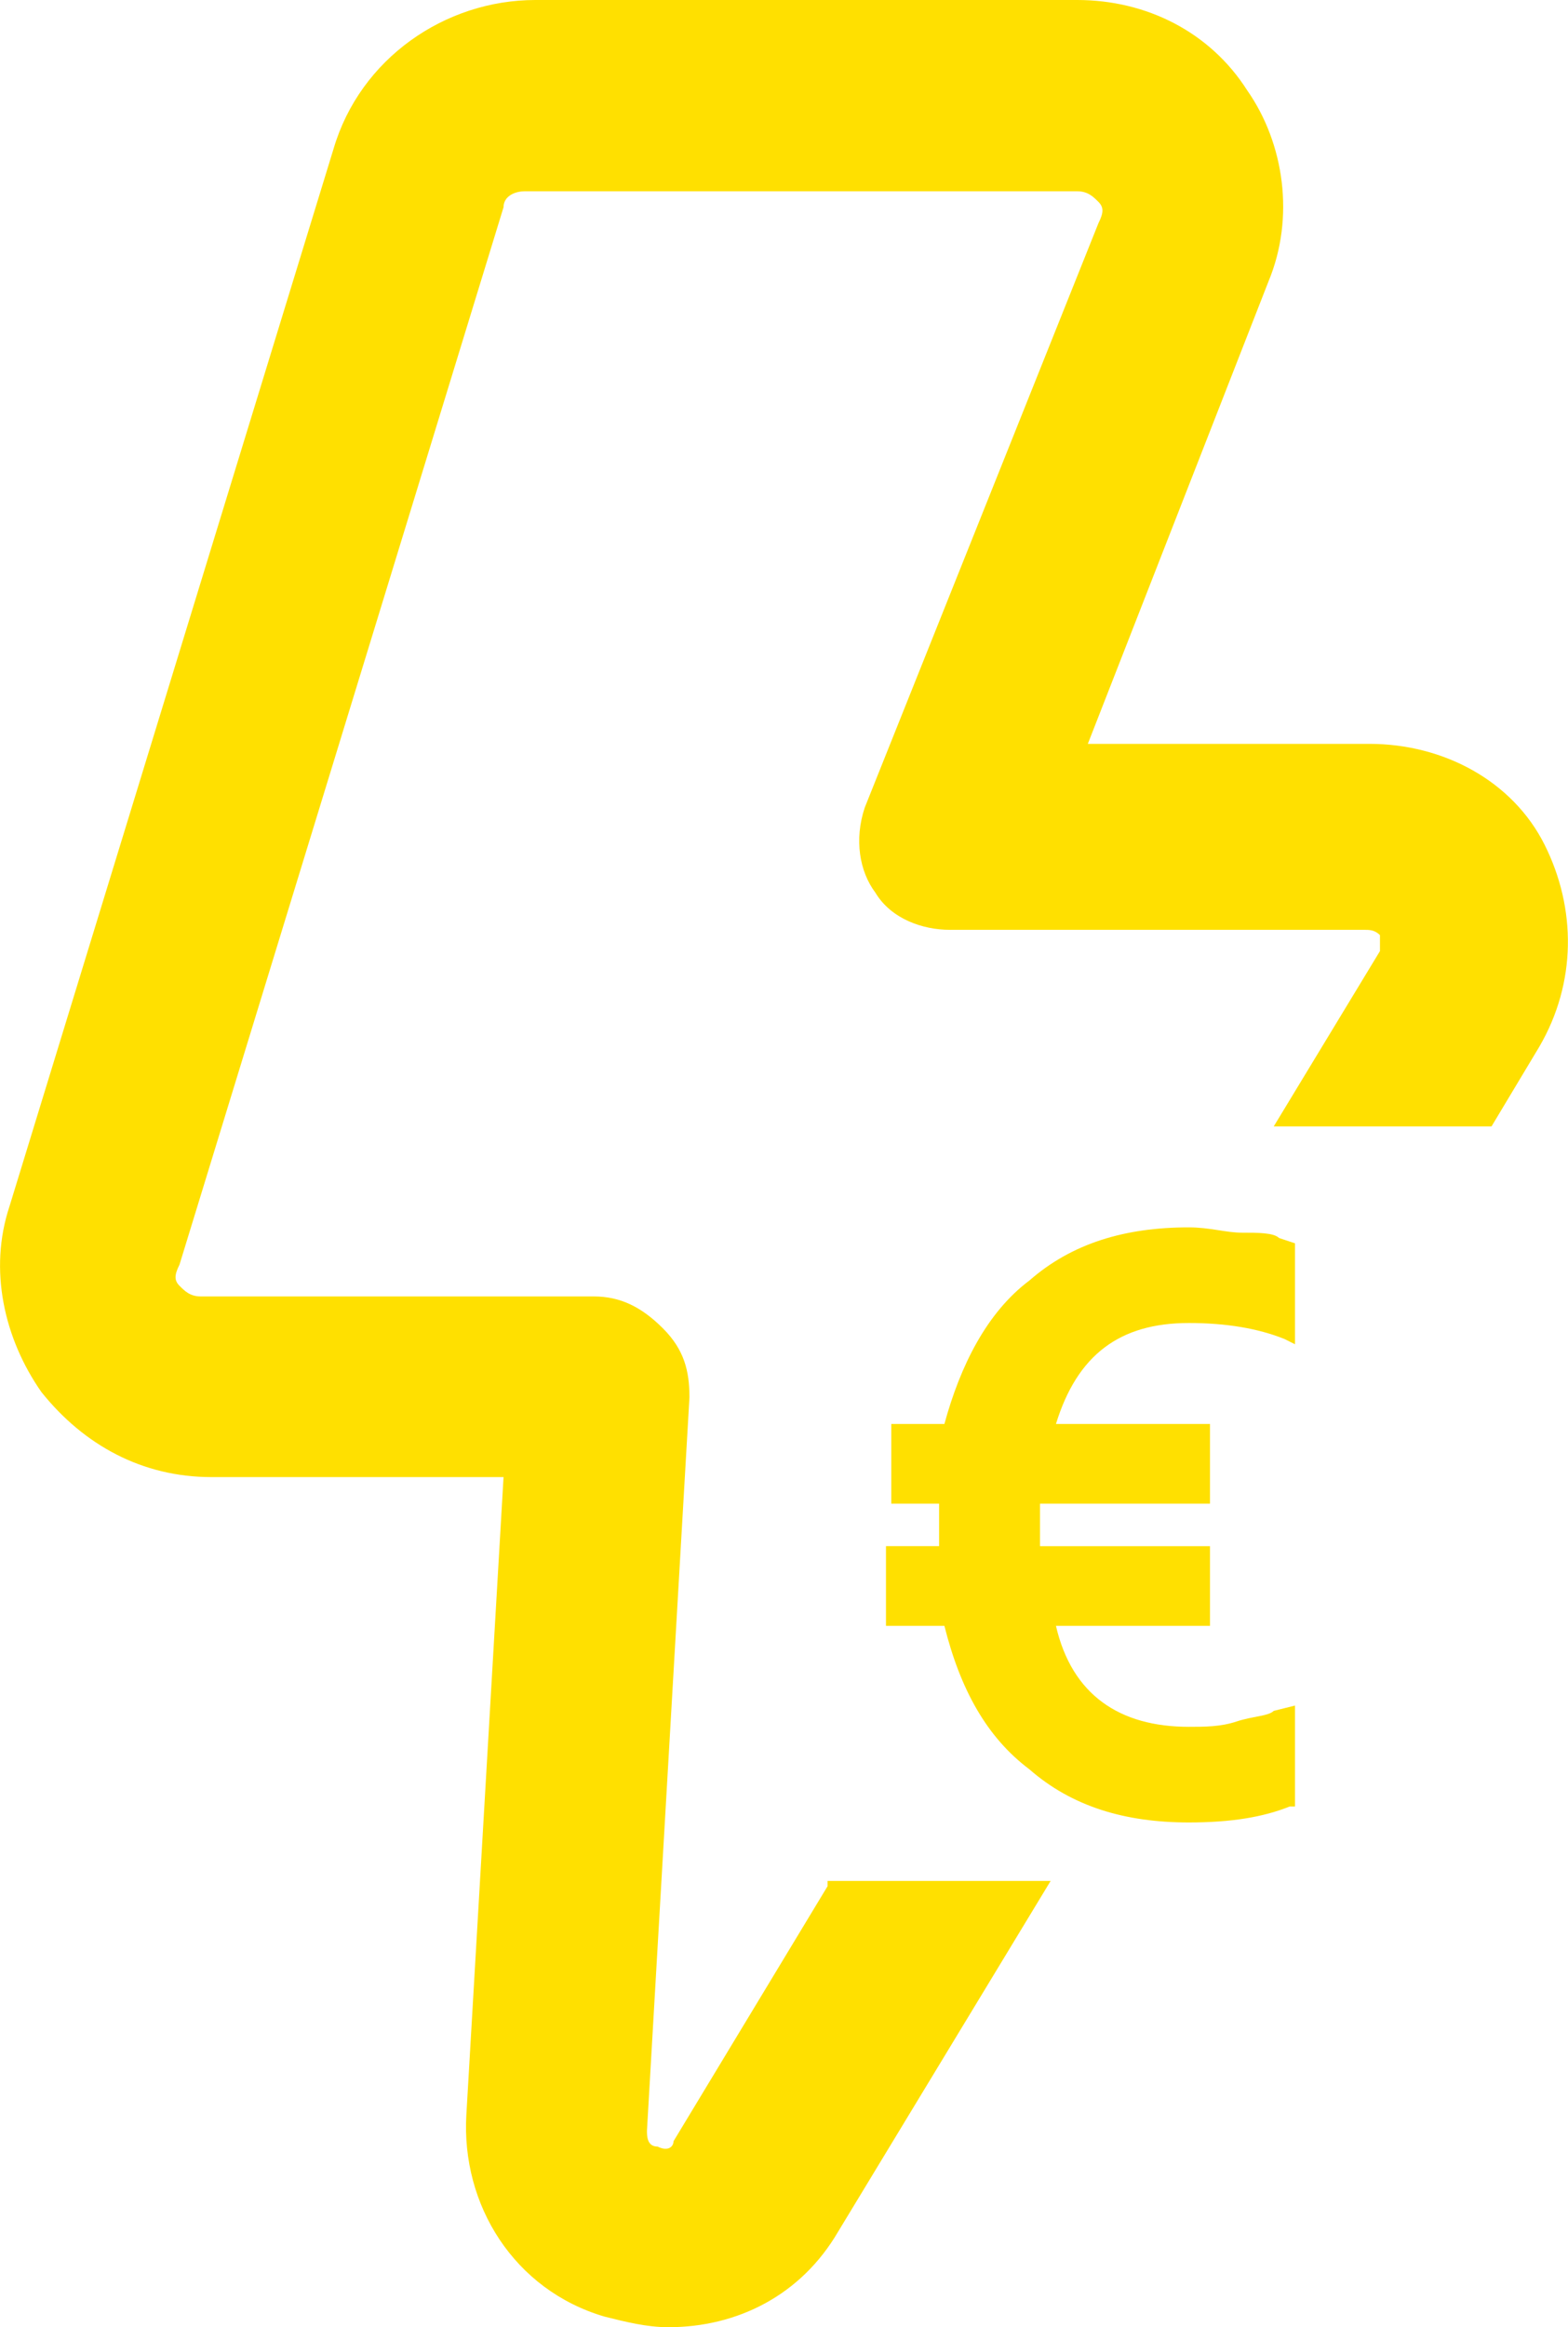
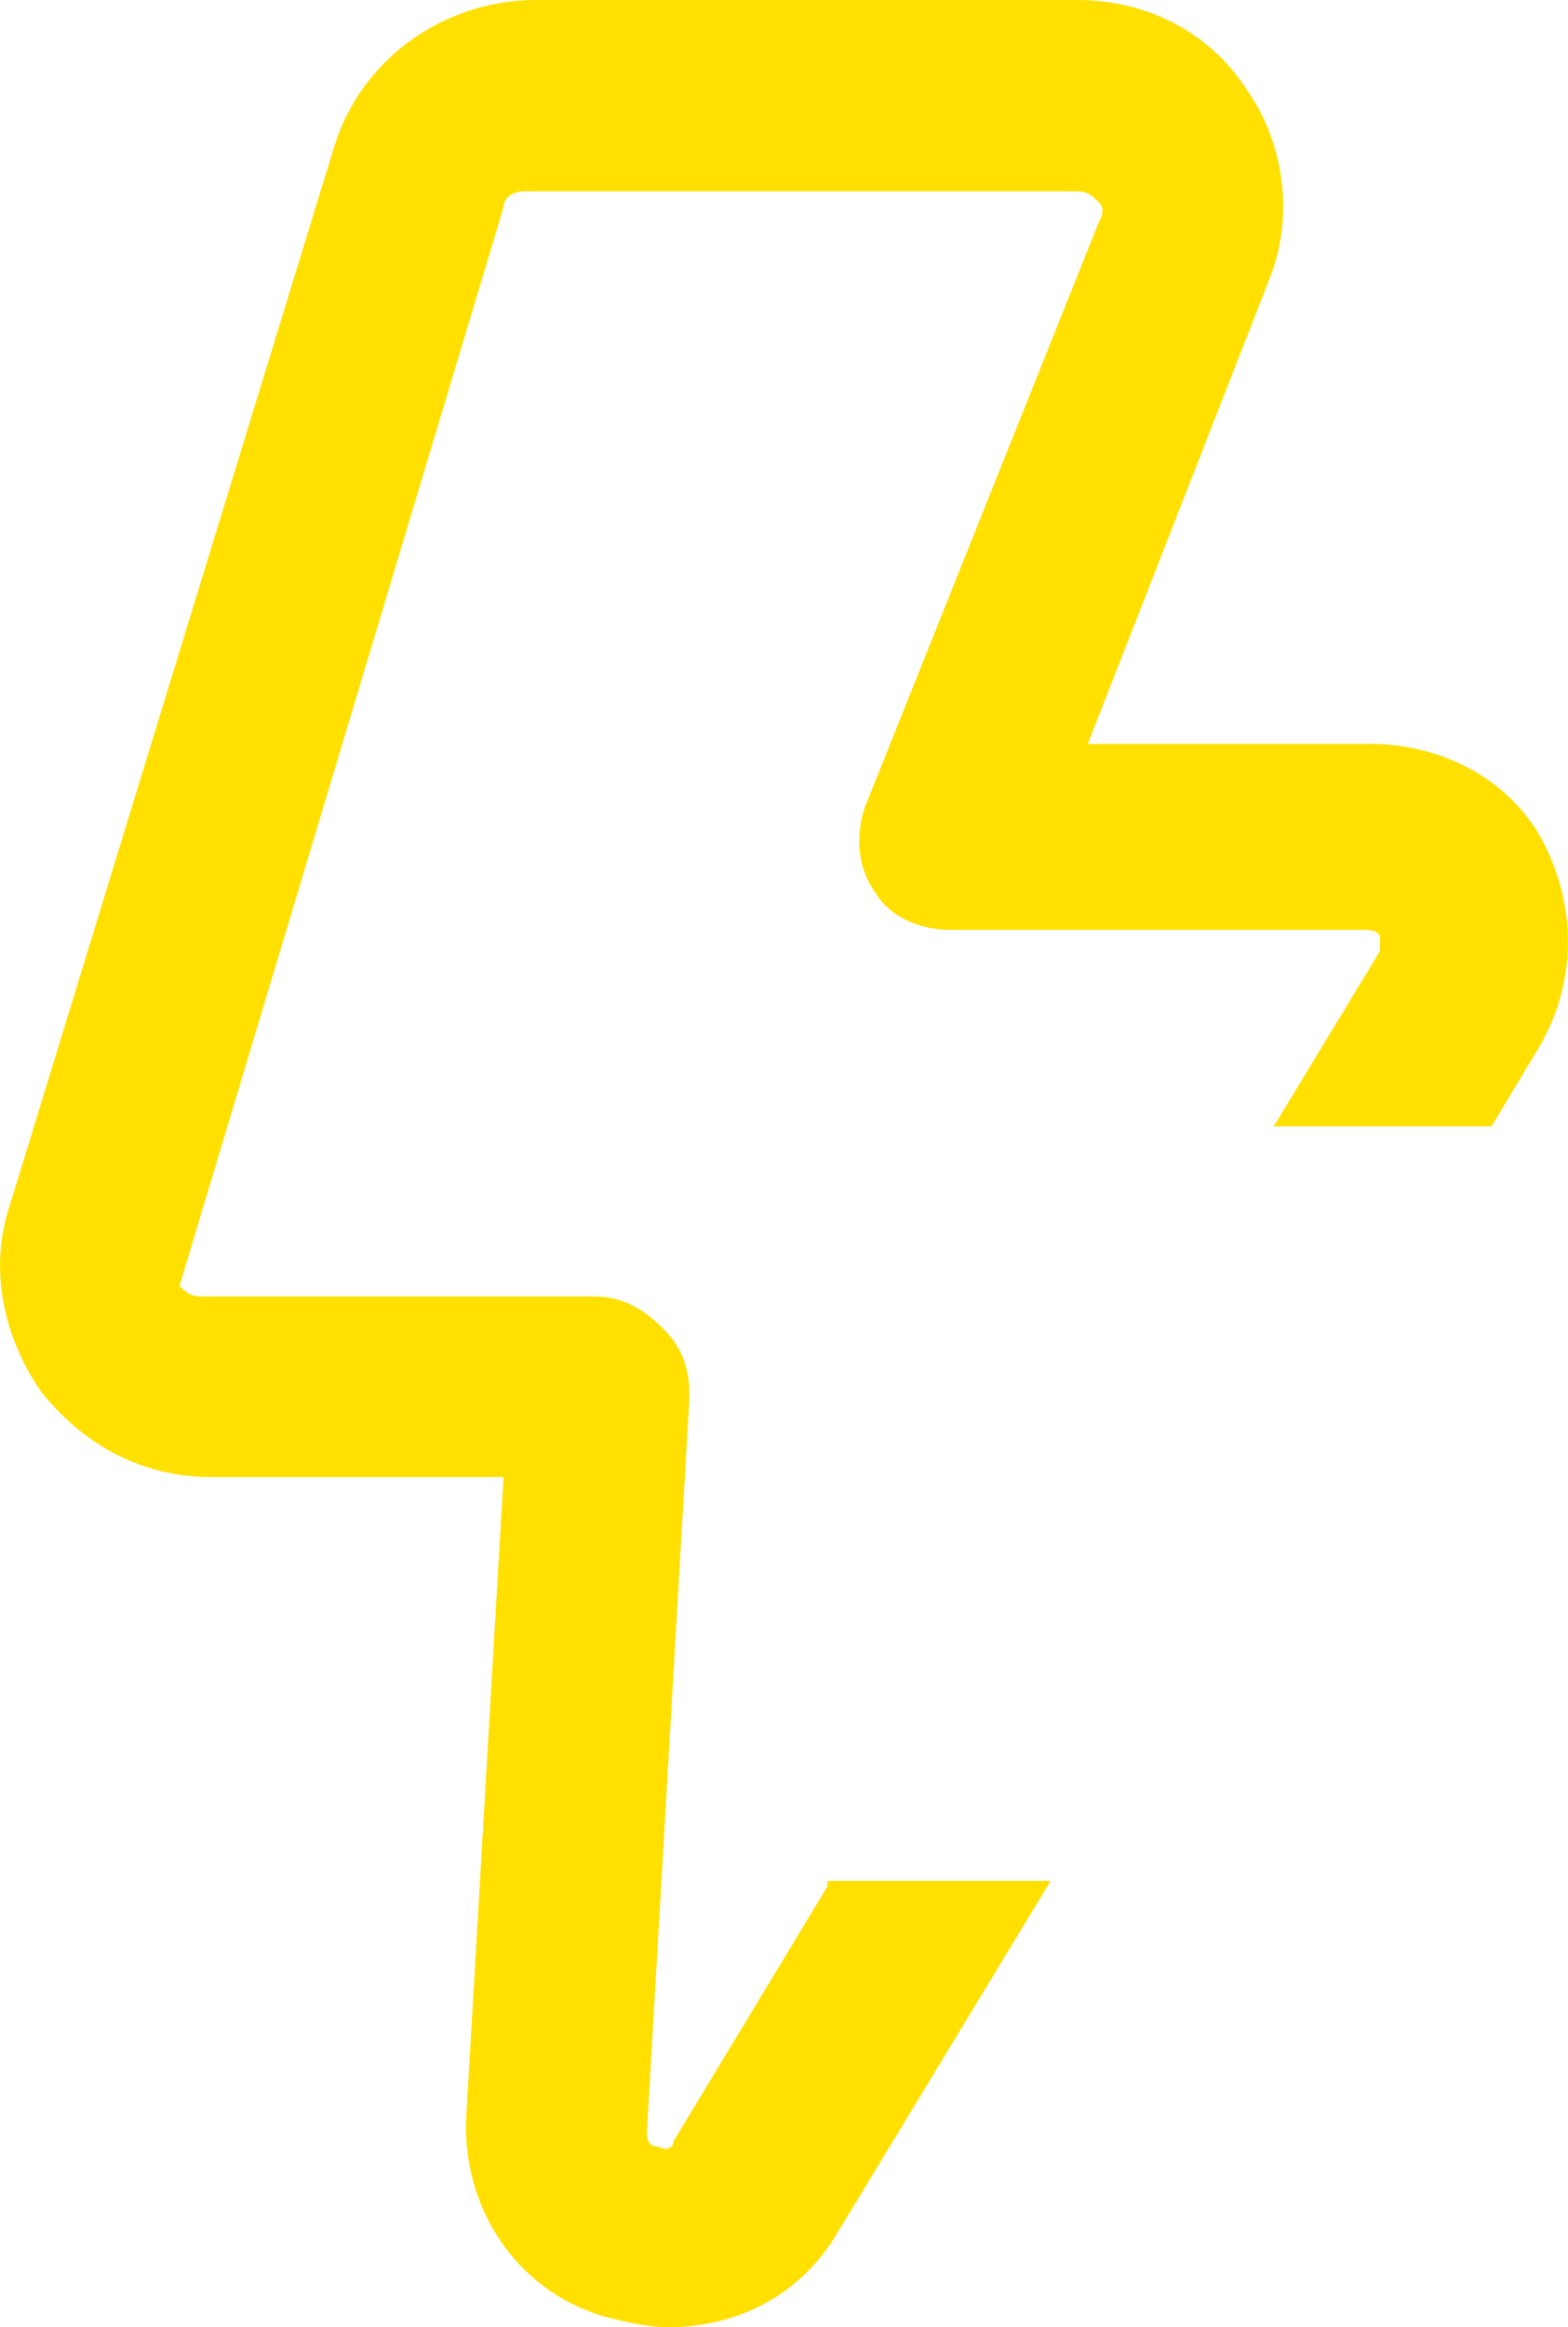
<svg xmlns="http://www.w3.org/2000/svg" id="Capa_1" data-name="Capa 1" viewBox="0 0 29.52 43.8">
  <defs>
    <style>
      .cls-1 {
        fill: #ffe000;
        stroke-width: 0px;
      }
    </style>
  </defs>
-   <path class="cls-1" d="M22.38,24.9c.7,0,1.3.1,1.8.3l.2.1v-1.9l-.3-.1c-.1-.1-.4-.1-.7-.1s-.6-.1-1-.1c-1.2,0-2.2.3-3,1-.8.6-1.3,1.6-1.6,2.7h-1v1.5h.9v.8h-1v1.5h1.1c.3,1.2.8,2.1,1.6,2.7.8.7,1.8,1,3,1,.8,0,1.4-.1,1.9-.3h.1v-1.9l-.4.1c-.1.1-.4.1-.7.2-.3.1-.6.1-.9.1-1.3,0-2.2-.6-2.5-1.9h2.9v-1.5h-3.2v-.8h3.2v-1.5h-2.9c.4-1.3,1.2-1.9,2.5-1.9Z" />
-   <path class="cls-1" d="M15.58,35.5l-2.9,4.8c0,.1-.1.2-.3.1-.2,0-.2-.2-.2-.3l.8-13.8c0-.5-.1-.9-.5-1.3s-.8-.6-1.3-.6H3.78c-.2,0-.3-.1-.4-.2s-.1-.2,0-.4L9.48,3.9c0-.2.2-.3.4-.3h10.4c.2,0,.3.1.4.2.1.1.1.2,0,.4l-4.4,11c-.2.6-.1,1.2.2,1.6.3.5.9.7,1.4.7h7.8c.1,0,.2,0,.3.1v.3l-2,3.3h4.1l.9-1.5c.7-1.2.7-2.6.1-3.8-.6-1.2-1.9-1.9-3.3-1.9h-5.3l3.4-8.7c.5-1.2.3-2.6-.4-3.6-.7-1.1-1.9-1.7-3.2-1.7h-10.2c-1.7,0-3.3,1.1-3.8,2.8L.18,22.7c-.4,1.2-.1,2.5.6,3.5.8,1,1.9,1.6,3.2,1.6h5.5l-.7,12c-.1,1.7.9,3.3,2.6,3.8.4.1.8.2,1.2.2,1.3,0,2.5-.6,3.2-1.8l4-6.6h-4.2v.1Z" />
+   <path class="cls-1" d="M15.58,35.5l-2.9,4.8c0,.1-.1.2-.3.1-.2,0-.2-.2-.2-.3l.8-13.8c0-.5-.1-.9-.5-1.3s-.8-.6-1.3-.6H3.78c-.2,0-.3-.1-.4-.2L9.48,3.9c0-.2.2-.3.4-.3h10.4c.2,0,.3.1.4.2.1.1.1.2,0,.4l-4.4,11c-.2.6-.1,1.2.2,1.6.3.5.9.7,1.4.7h7.8c.1,0,.2,0,.3.1v.3l-2,3.3h4.1l.9-1.5c.7-1.2.7-2.6.1-3.8-.6-1.2-1.9-1.9-3.3-1.9h-5.3l3.4-8.7c.5-1.2.3-2.6-.4-3.6-.7-1.1-1.9-1.7-3.2-1.7h-10.2c-1.7,0-3.3,1.1-3.8,2.8L.18,22.7c-.4,1.2-.1,2.5.6,3.5.8,1,1.9,1.6,3.2,1.6h5.5l-.7,12c-.1,1.7.9,3.3,2.6,3.8.4.1.8.2,1.2.2,1.3,0,2.5-.6,3.2-1.8l4-6.6h-4.2v.1Z" />
</svg>